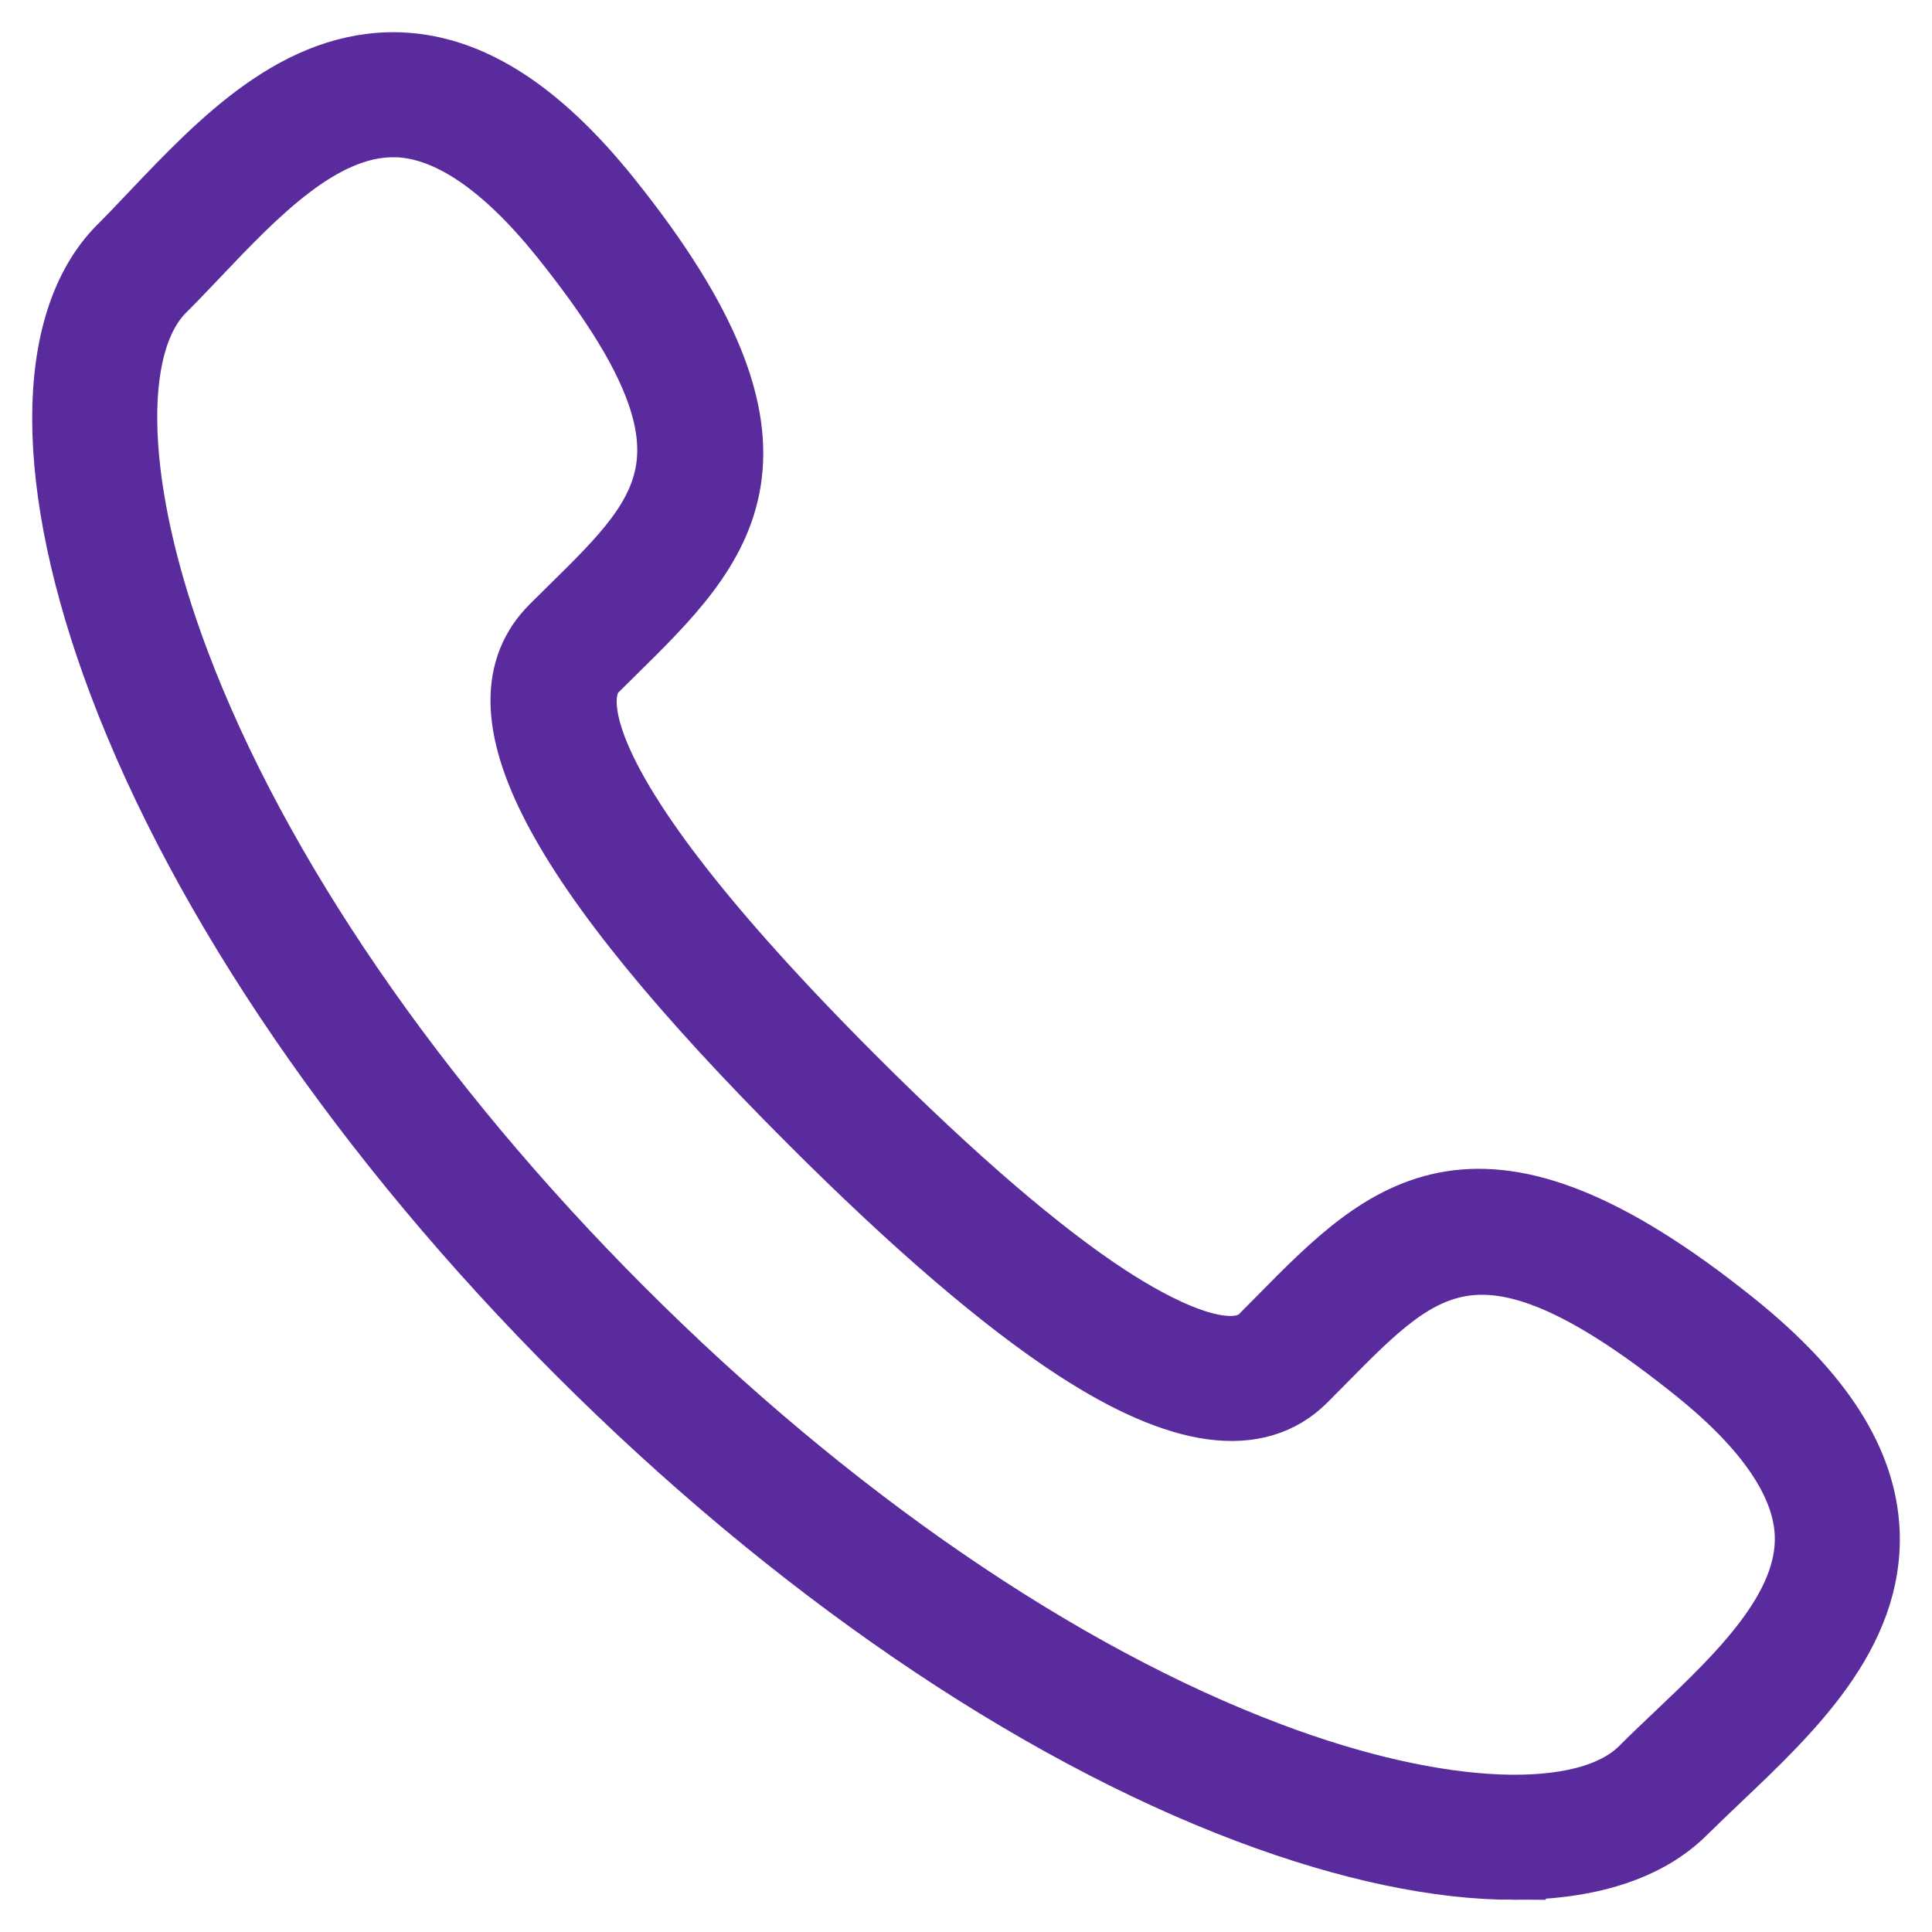
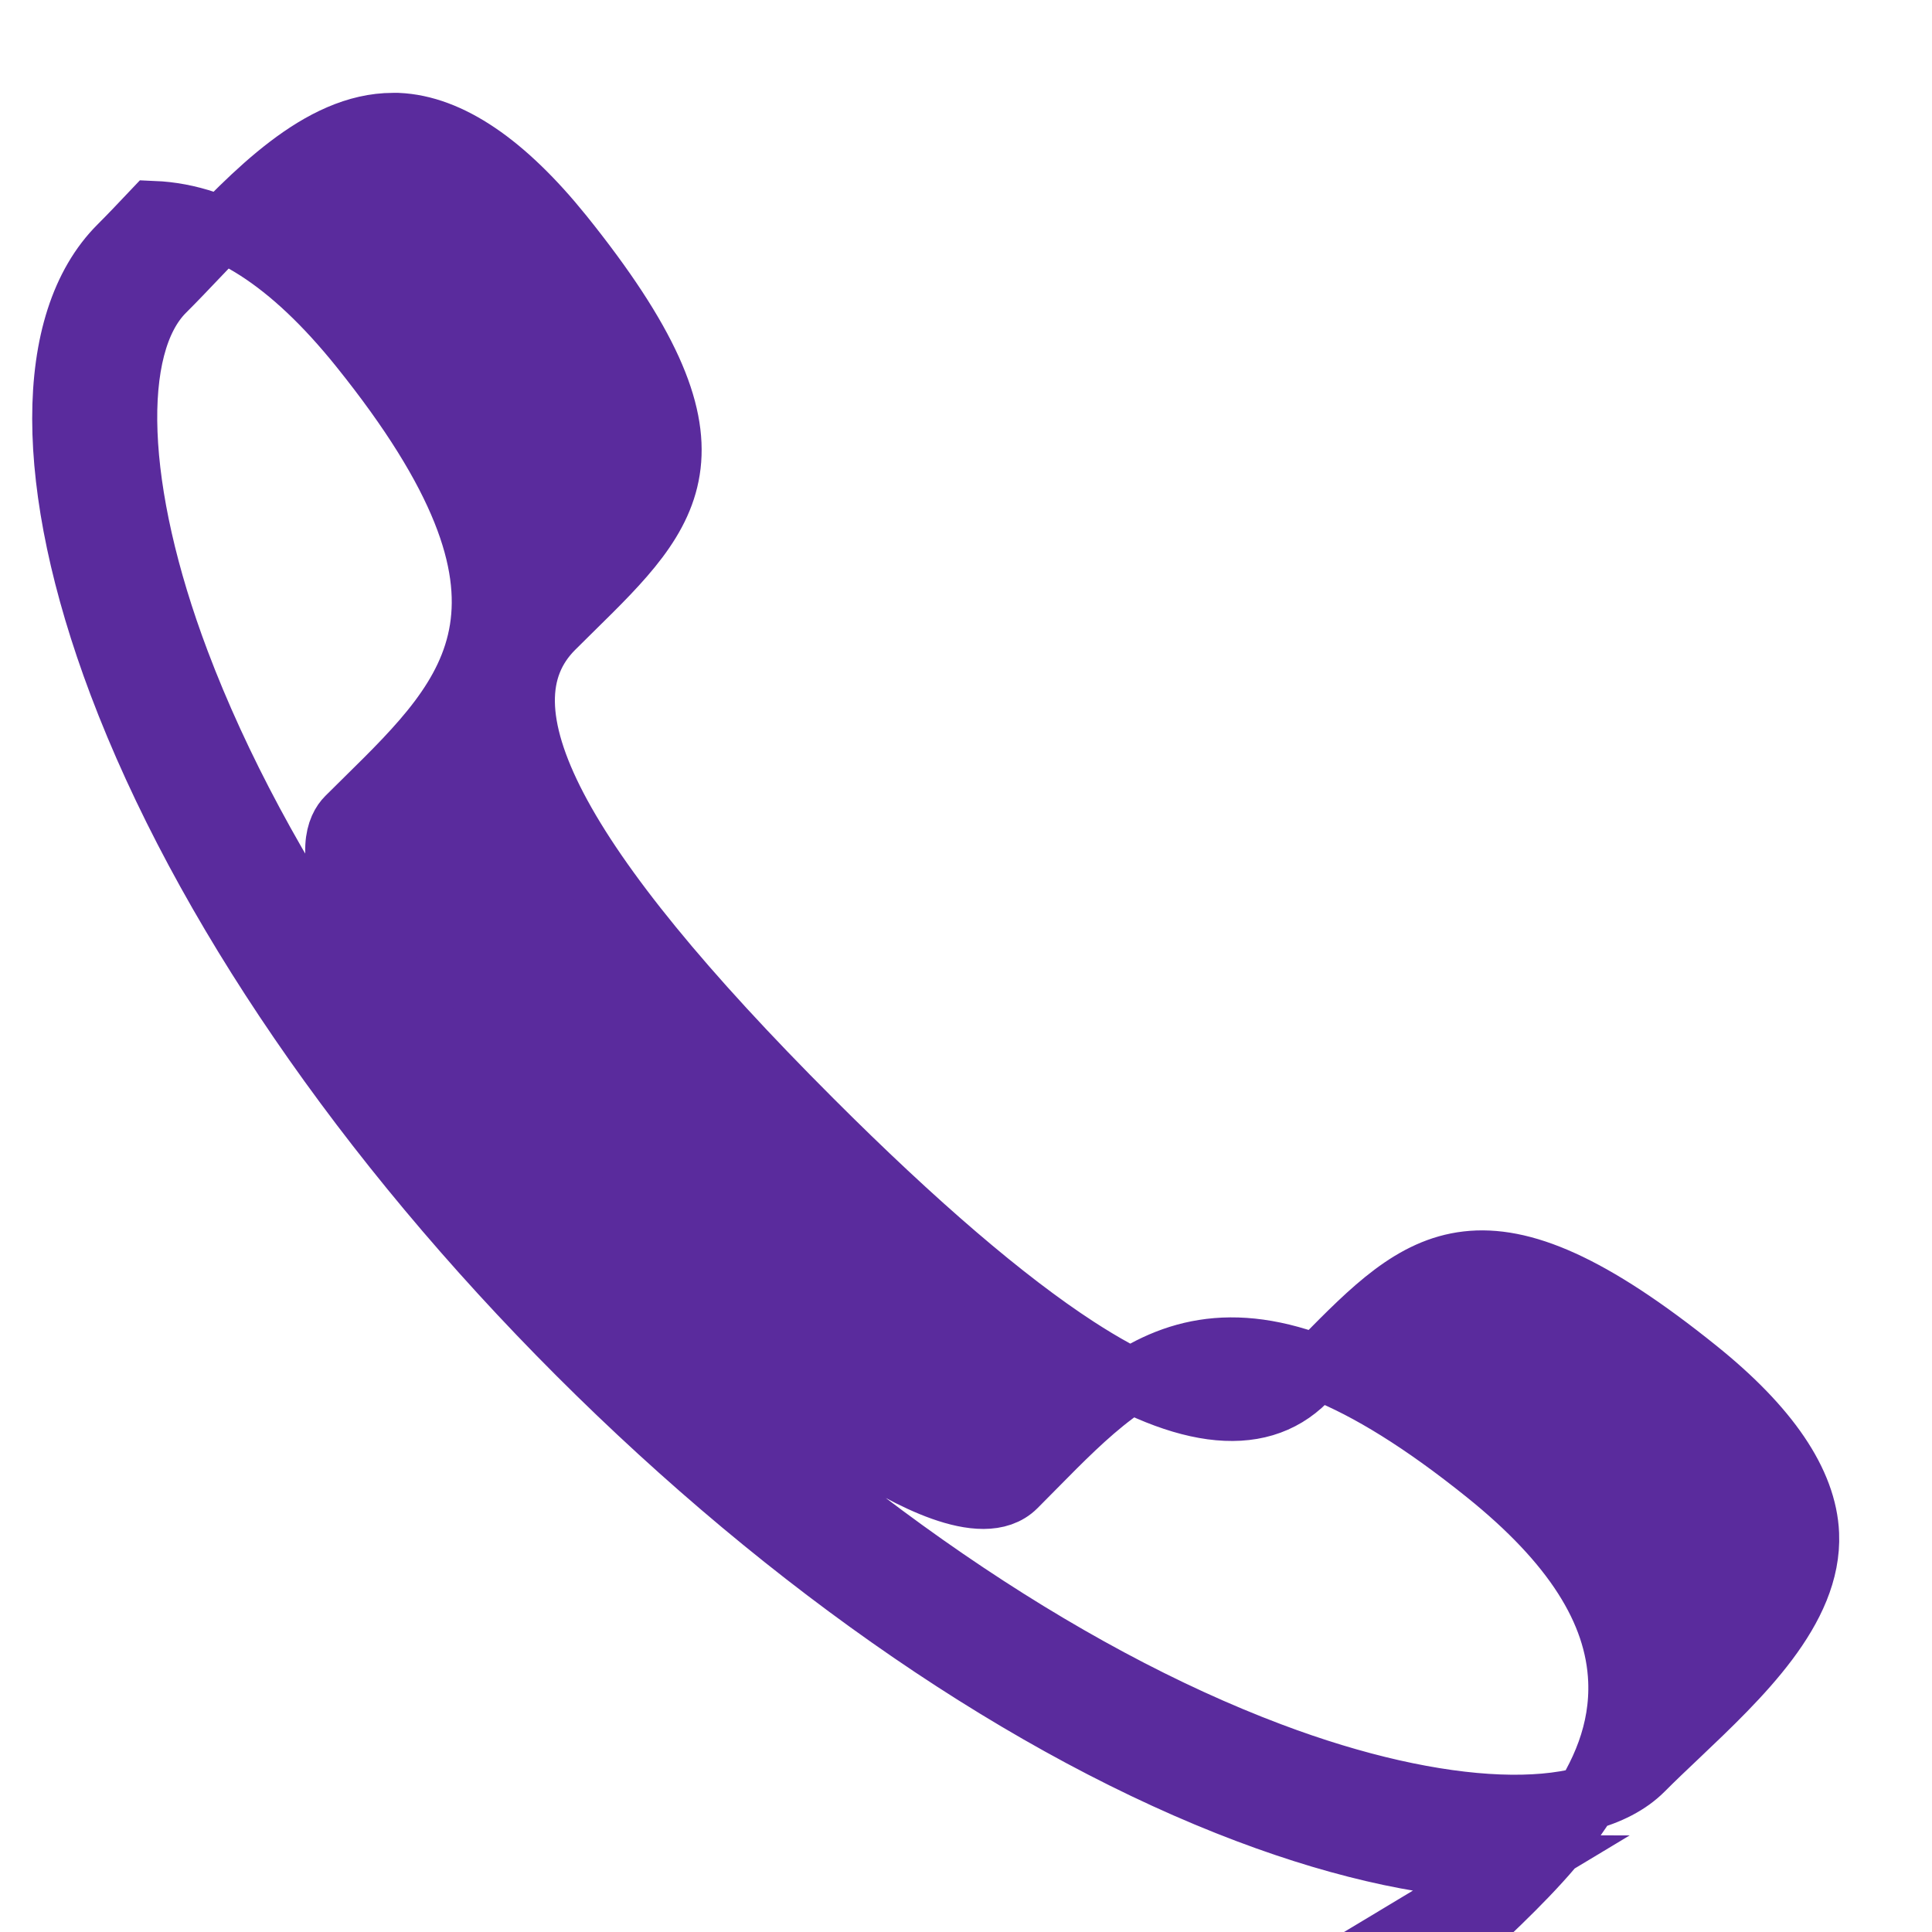
<svg xmlns="http://www.w3.org/2000/svg" width="30" height="30" viewBox="0 0 30 30">
-   <path fill="#5A2B9D" stroke="#5A2B9D" d="M23.504 29c-1.165 0-2.572-.292-4.12-.876-3.392-1.279-7.082-3.807-10.392-7.116-3.31-3.31-5.838-7.002-7.118-10.394C.711 7.529.708 4.998 1.868 3.839c.166-.166.336-.345.511-.53C3.437 2.197 4.632.945 6.216 1.002c1.091.045 2.149.723 3.232 2.07 3.2 3.98 1.757 5.4.088 7.043l-.295.292c-.273.274-.79 1.538 4.012 6.34 1.567 1.567 2.903 2.714 3.971 3.408.673.437 1.875 1.098 2.369.604l.297-.3c1.642-1.665 3.06-3.103 7.038.094 1.347 1.083 2.024 2.14 2.07 3.233.065 1.583-1.196 2.781-2.31 3.838-.183.175-.362.345-.529.51-.575.577-1.495.866-2.655.866zM6.103 1.942c-1.126 0-2.142 1.07-3.041 2.016-.181.19-.356.375-.529.547-.863.863-.776 3.13.223 5.777 1.233 3.27 3.685 6.843 6.903 10.061 3.217 3.216 6.788 5.668 10.06 6.9 2.647 1 4.913 1.086 5.775.224.172-.173.357-.348.547-.528.968-.919 2.065-1.96 2.017-3.116-.033-.794-.612-1.648-1.72-2.538-3.313-2.665-4.24-1.724-5.777-.166l-.301.304c-.735.736-1.928.573-3.548-.48-1.124-.73-2.512-1.92-4.124-3.533-3.985-3.983-5.259-6.422-4.012-7.671l.3-.297c1.563-1.537 2.506-2.465-.16-5.78-.893-1.107-1.746-1.685-2.54-1.72h-.073z" />
+   <path fill="#5A2B9D" stroke="#5A2B9D" d="M23.504 29c-1.165 0-2.572-.292-4.12-.876-3.392-1.279-7.082-3.807-10.392-7.116-3.31-3.31-5.838-7.002-7.118-10.394C.711 7.529.708 4.998 1.868 3.839c.166-.166.336-.345.511-.53c1.091.045 2.149.723 3.232 2.07 3.2 3.98 1.757 5.4.088 7.043l-.295.292c-.273.274-.79 1.538 4.012 6.34 1.567 1.567 2.903 2.714 3.971 3.408.673.437 1.875 1.098 2.369.604l.297-.3c1.642-1.665 3.06-3.103 7.038.094 1.347 1.083 2.024 2.14 2.07 3.233.065 1.583-1.196 2.781-2.31 3.838-.183.175-.362.345-.529.51-.575.577-1.495.866-2.655.866zM6.103 1.942c-1.126 0-2.142 1.07-3.041 2.016-.181.19-.356.375-.529.547-.863.863-.776 3.13.223 5.777 1.233 3.27 3.685 6.843 6.903 10.061 3.217 3.216 6.788 5.668 10.06 6.9 2.647 1 4.913 1.086 5.775.224.172-.173.357-.348.547-.528.968-.919 2.065-1.96 2.017-3.116-.033-.794-.612-1.648-1.72-2.538-3.313-2.665-4.24-1.724-5.777-.166l-.301.304c-.735.736-1.928.573-3.548-.48-1.124-.73-2.512-1.92-4.124-3.533-3.985-3.983-5.259-6.422-4.012-7.671l.3-.297c1.563-1.537 2.506-2.465-.16-5.78-.893-1.107-1.746-1.685-2.54-1.72h-.073z" />
</svg>